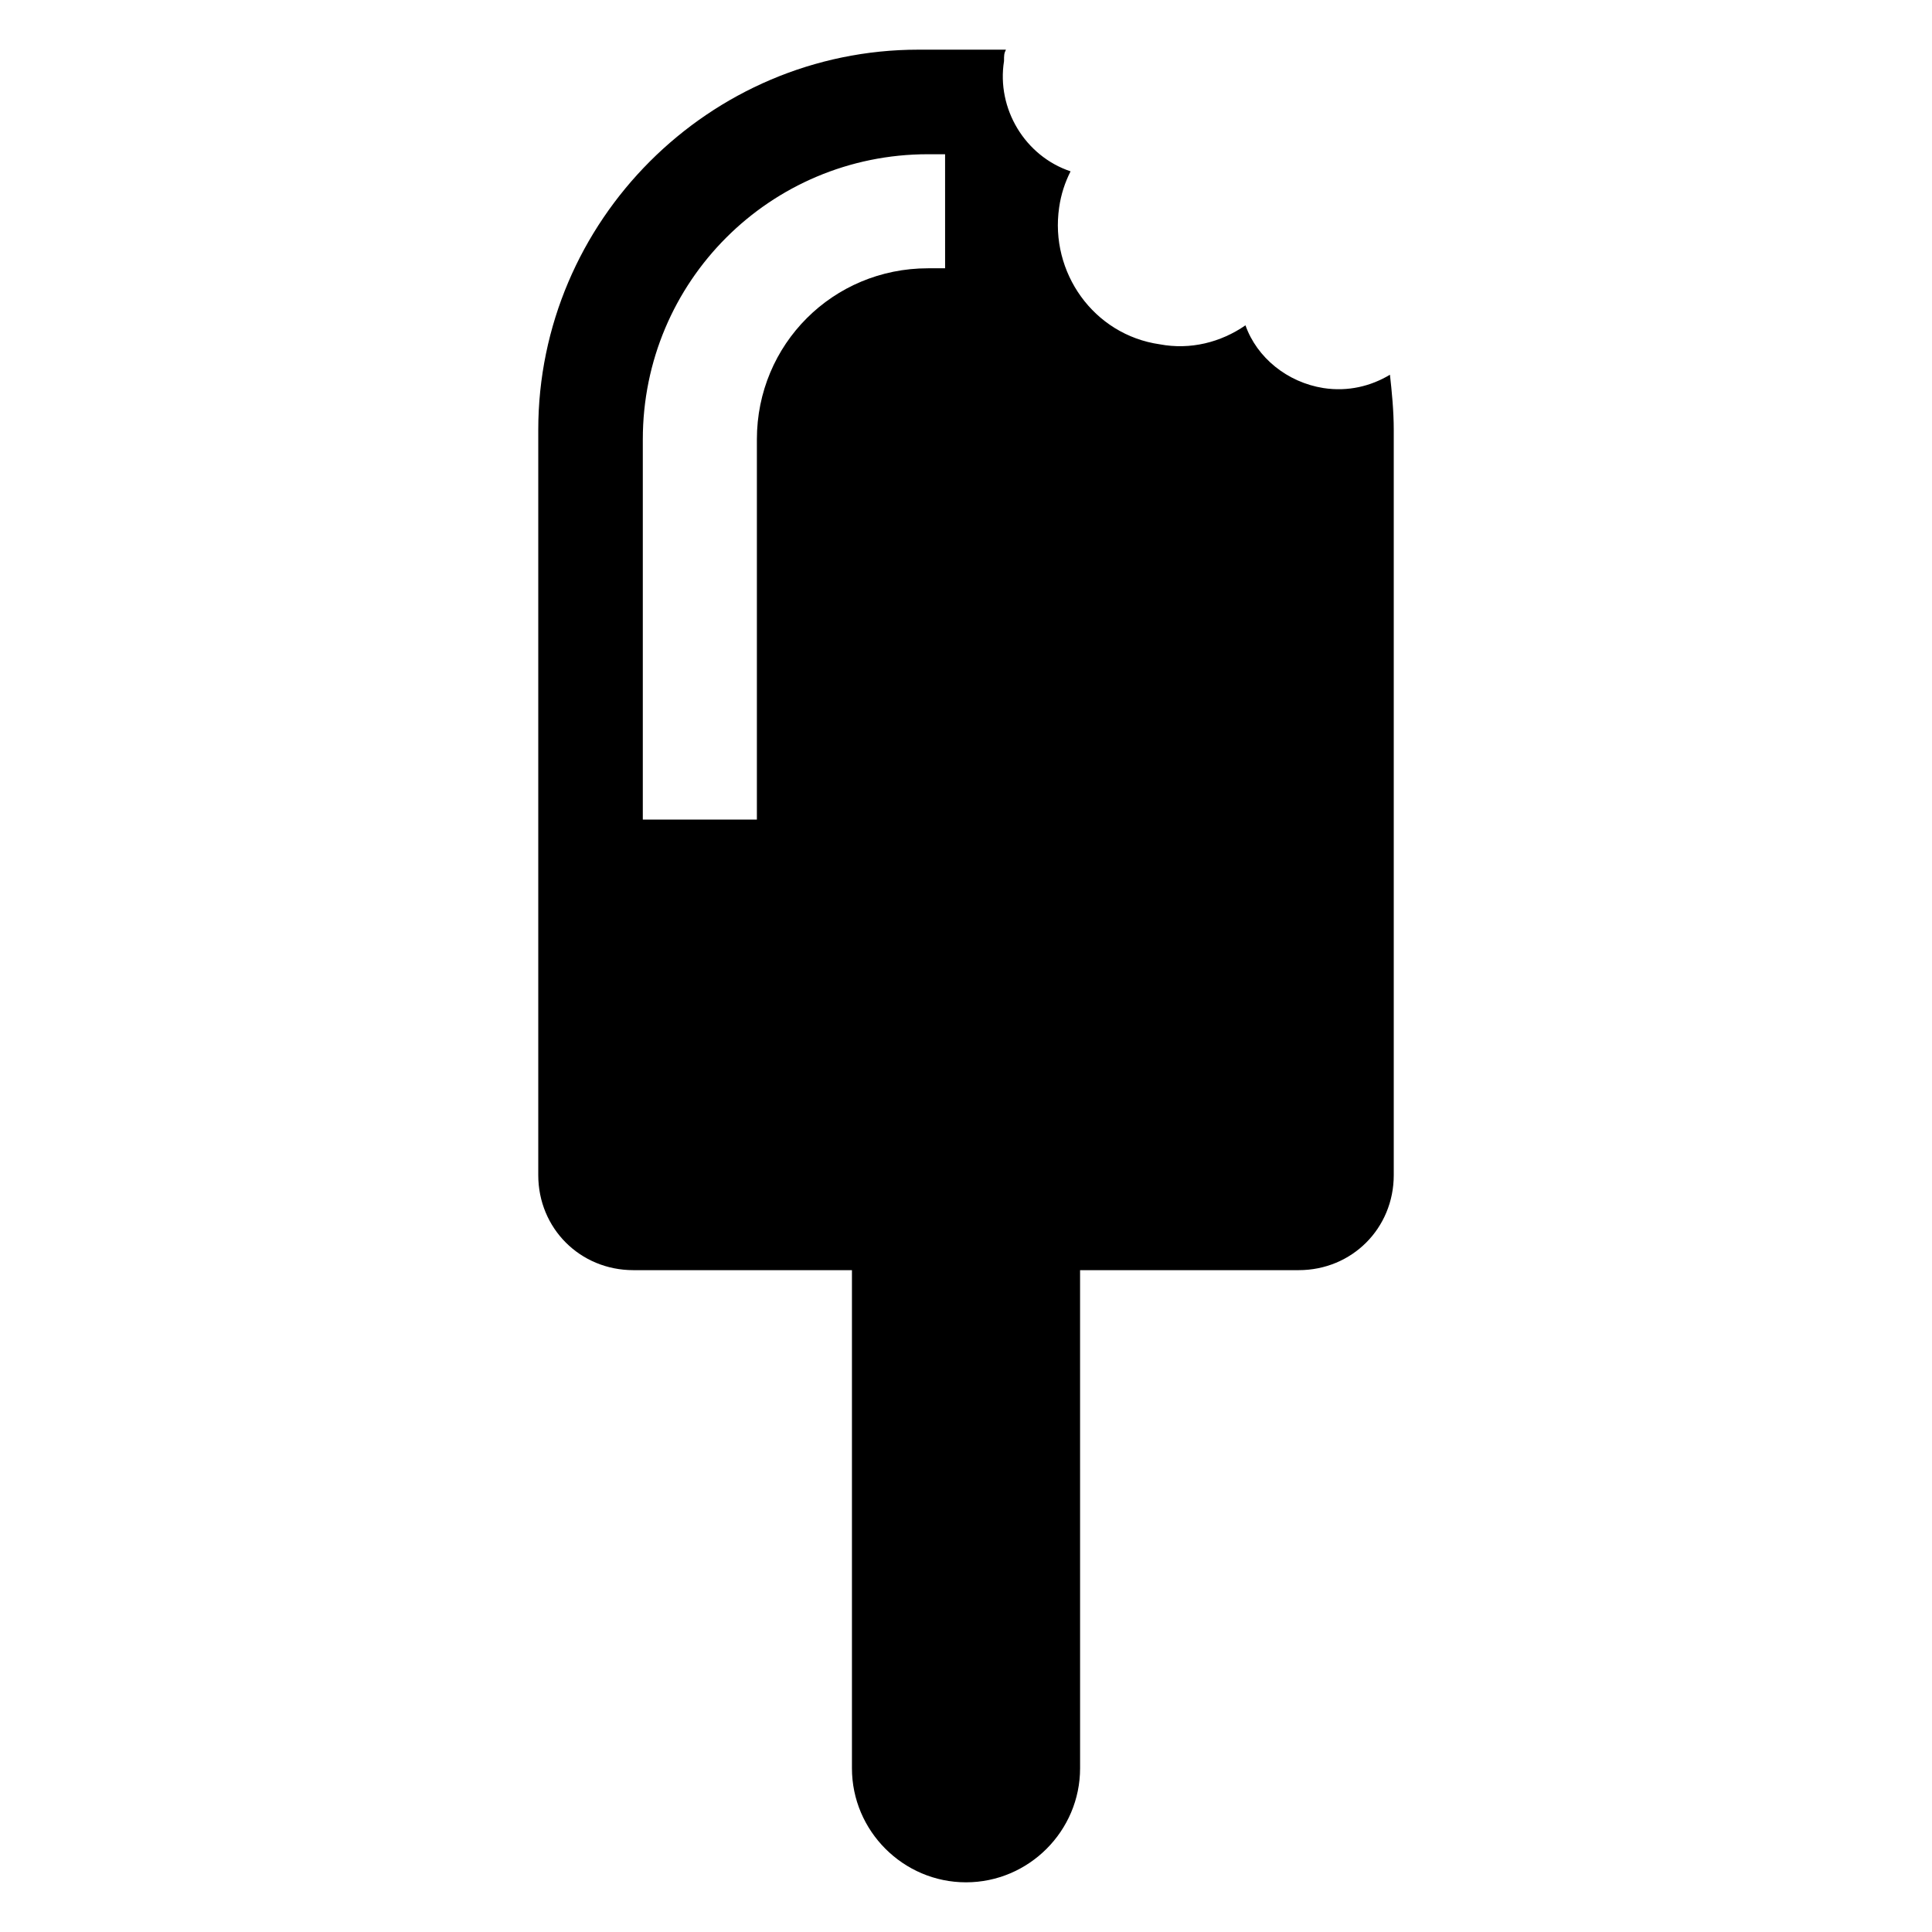
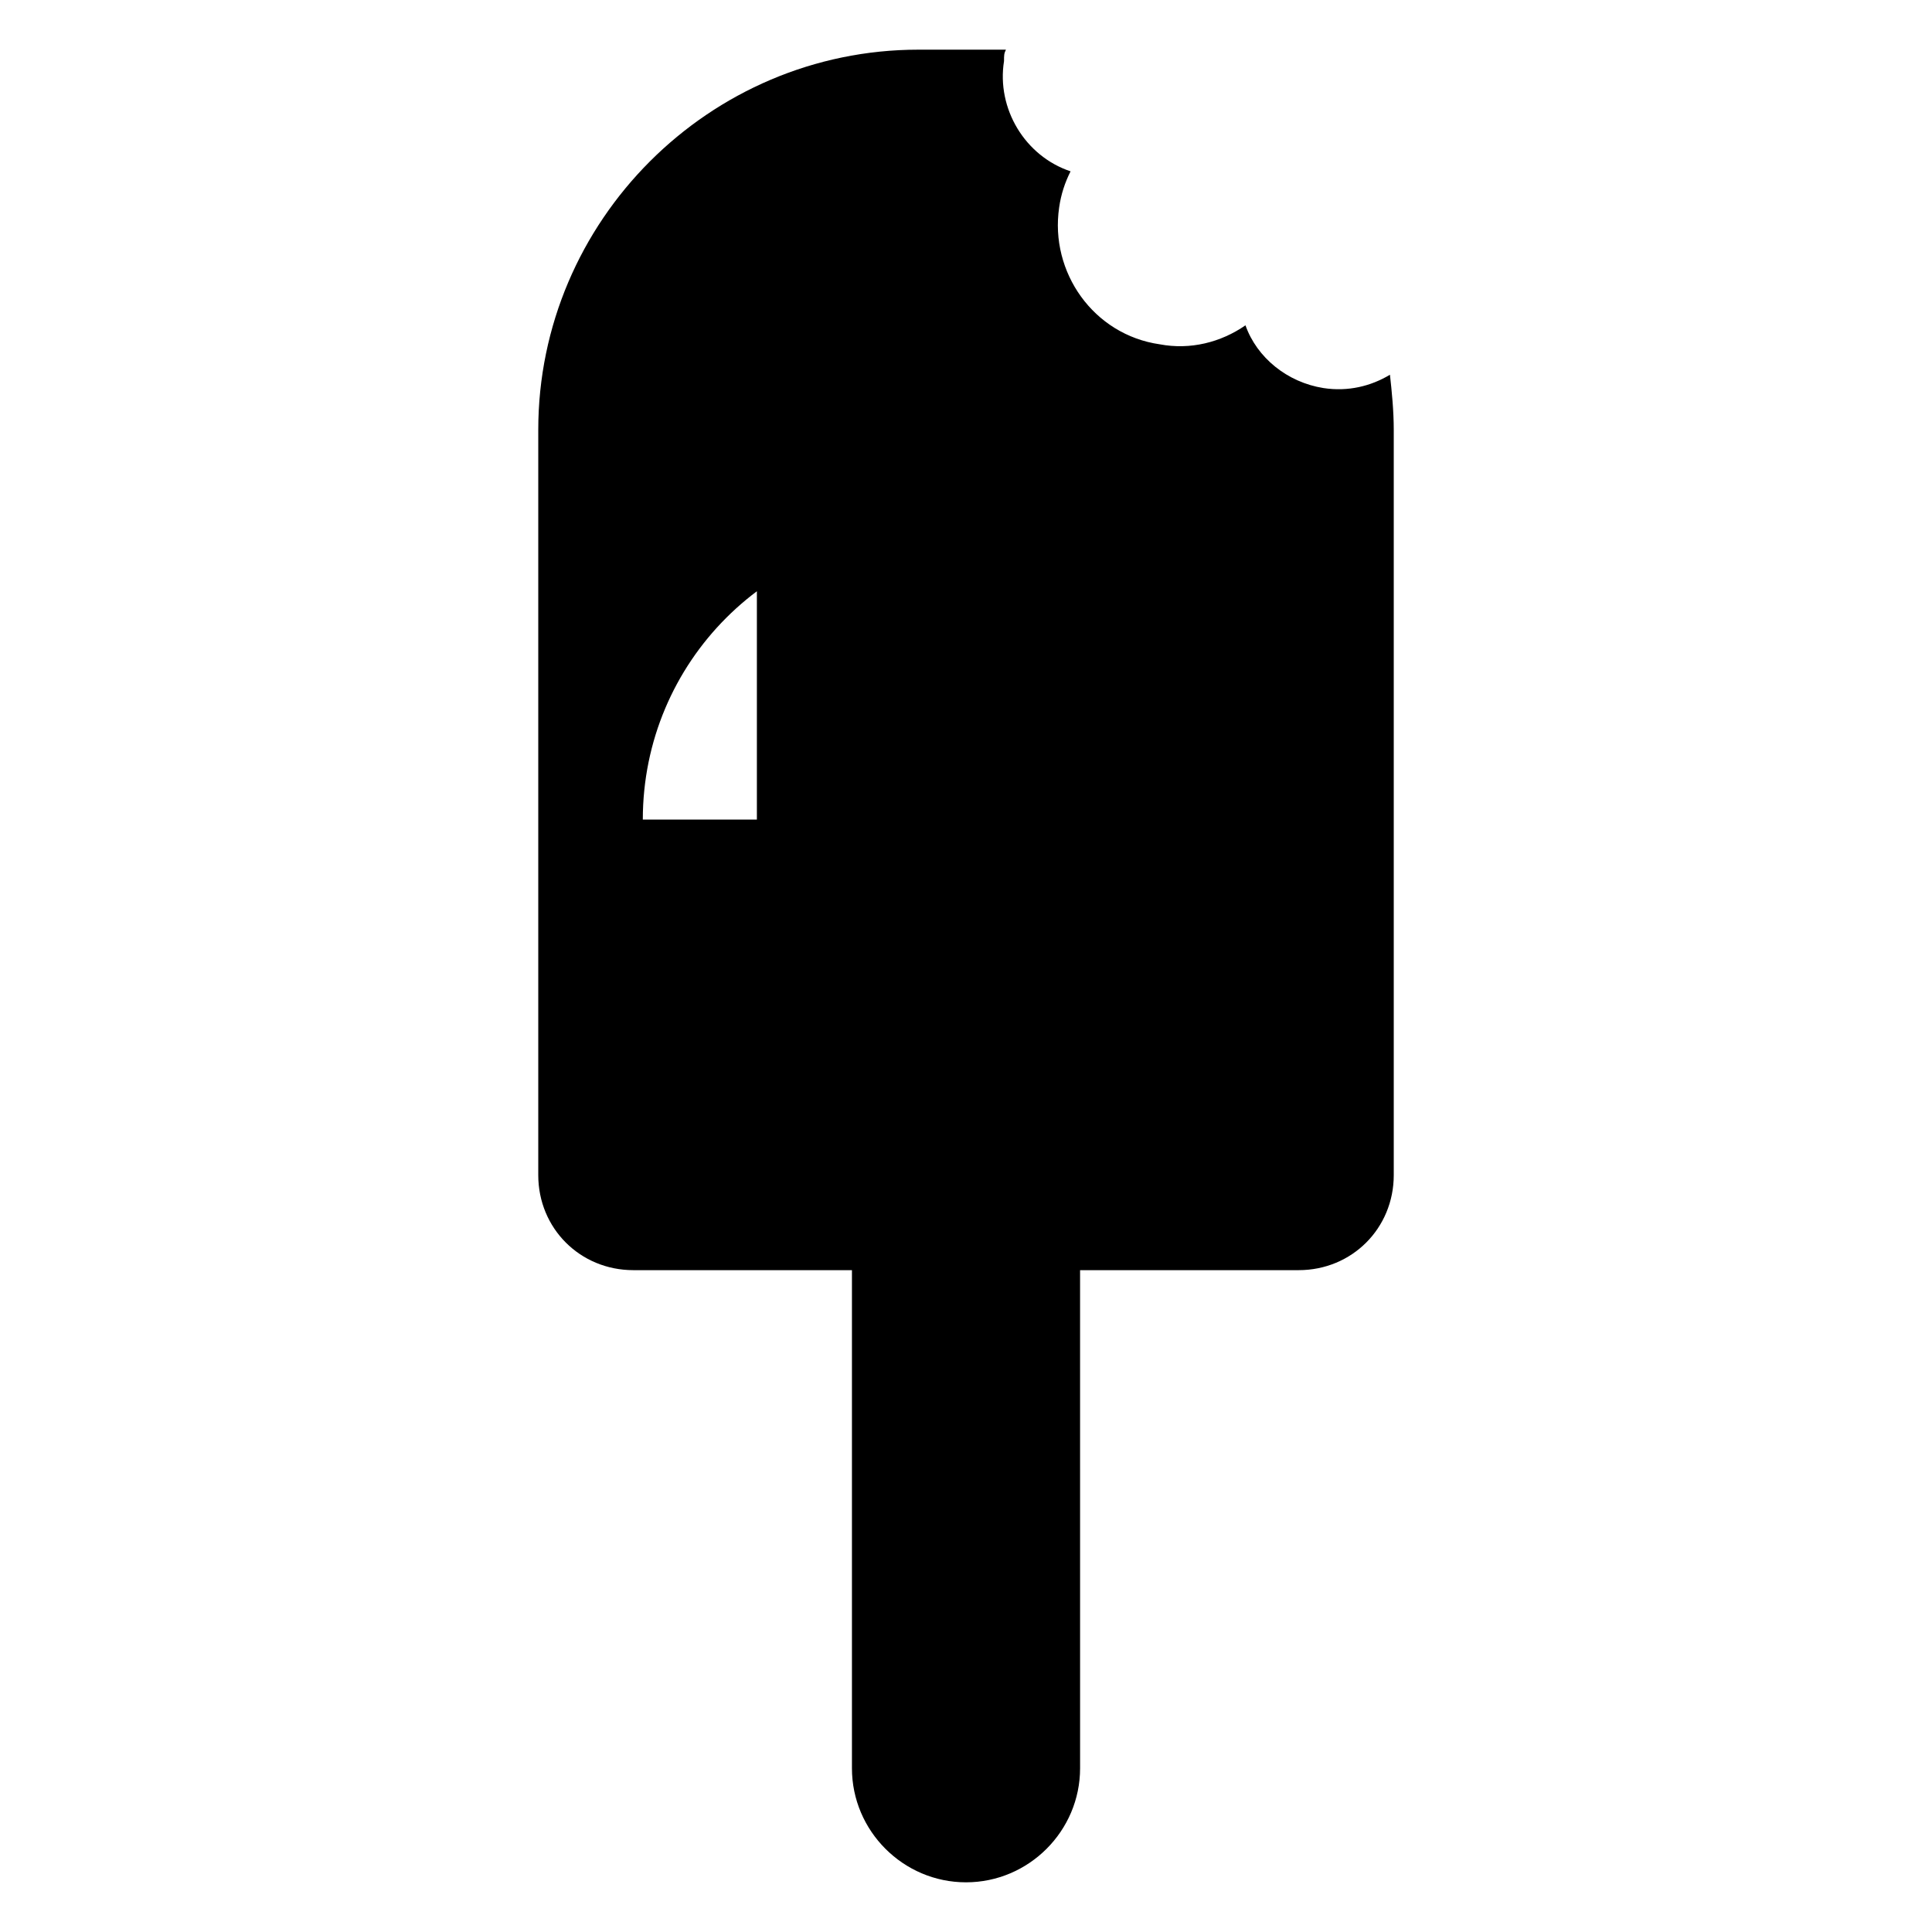
<svg xmlns="http://www.w3.org/2000/svg" fill="#000000" width="800px" height="800px" version="1.1" viewBox="144 144 512 512">
-   <path d="m512.35 243.31c-5.039 3.023-11.082 4.535-17.633 3.527-9.574-1.512-17.633-8.062-20.656-16.625-6.551 4.535-14.609 6.551-22.672 5.039-17.633-2.519-29.223-19.145-26.703-36.273 0.504-3.527 1.512-6.551 3.023-9.574-12.09-4.031-19.648-16.625-17.633-29.223 0-1.512 0-2.012 0.504-3.019h-23.176c-55.418 0-100.76 45.344-100.76 100.76v197.49c0 14.105 11.082 25.191 25.191 25.191h57.938v132c0 16.625 13.602 30.23 30.23 30.23 16.625 0 30.23-13.602 30.23-30.23l-0.004-132h57.938c14.105 0 25.191-11.082 25.191-25.191v-197.49c0-5.039-0.504-10.078-1.008-14.613zm-117.89-28.211h-4.535c-25.191 0-45.344 20.152-45.344 45.344v100.76h-30.23v-100.76c0-41.816 33.754-75.57 75.57-75.57h4.535z" />
+   <path d="m512.35 243.31c-5.039 3.023-11.082 4.535-17.633 3.527-9.574-1.512-17.633-8.062-20.656-16.625-6.551 4.535-14.609 6.551-22.672 5.039-17.633-2.519-29.223-19.145-26.703-36.273 0.504-3.527 1.512-6.551 3.023-9.574-12.09-4.031-19.648-16.625-17.633-29.223 0-1.512 0-2.012 0.504-3.019h-23.176c-55.418 0-100.76 45.344-100.76 100.76v197.49c0 14.105 11.082 25.191 25.191 25.191h57.938v132c0 16.625 13.602 30.23 30.23 30.23 16.625 0 30.23-13.602 30.23-30.23l-0.004-132h57.938c14.105 0 25.191-11.082 25.191-25.191v-197.49c0-5.039-0.504-10.078-1.008-14.613zm-117.89-28.211h-4.535c-25.191 0-45.344 20.152-45.344 45.344v100.76h-30.23c0-41.816 33.754-75.57 75.57-75.57h4.535z" />
</svg>